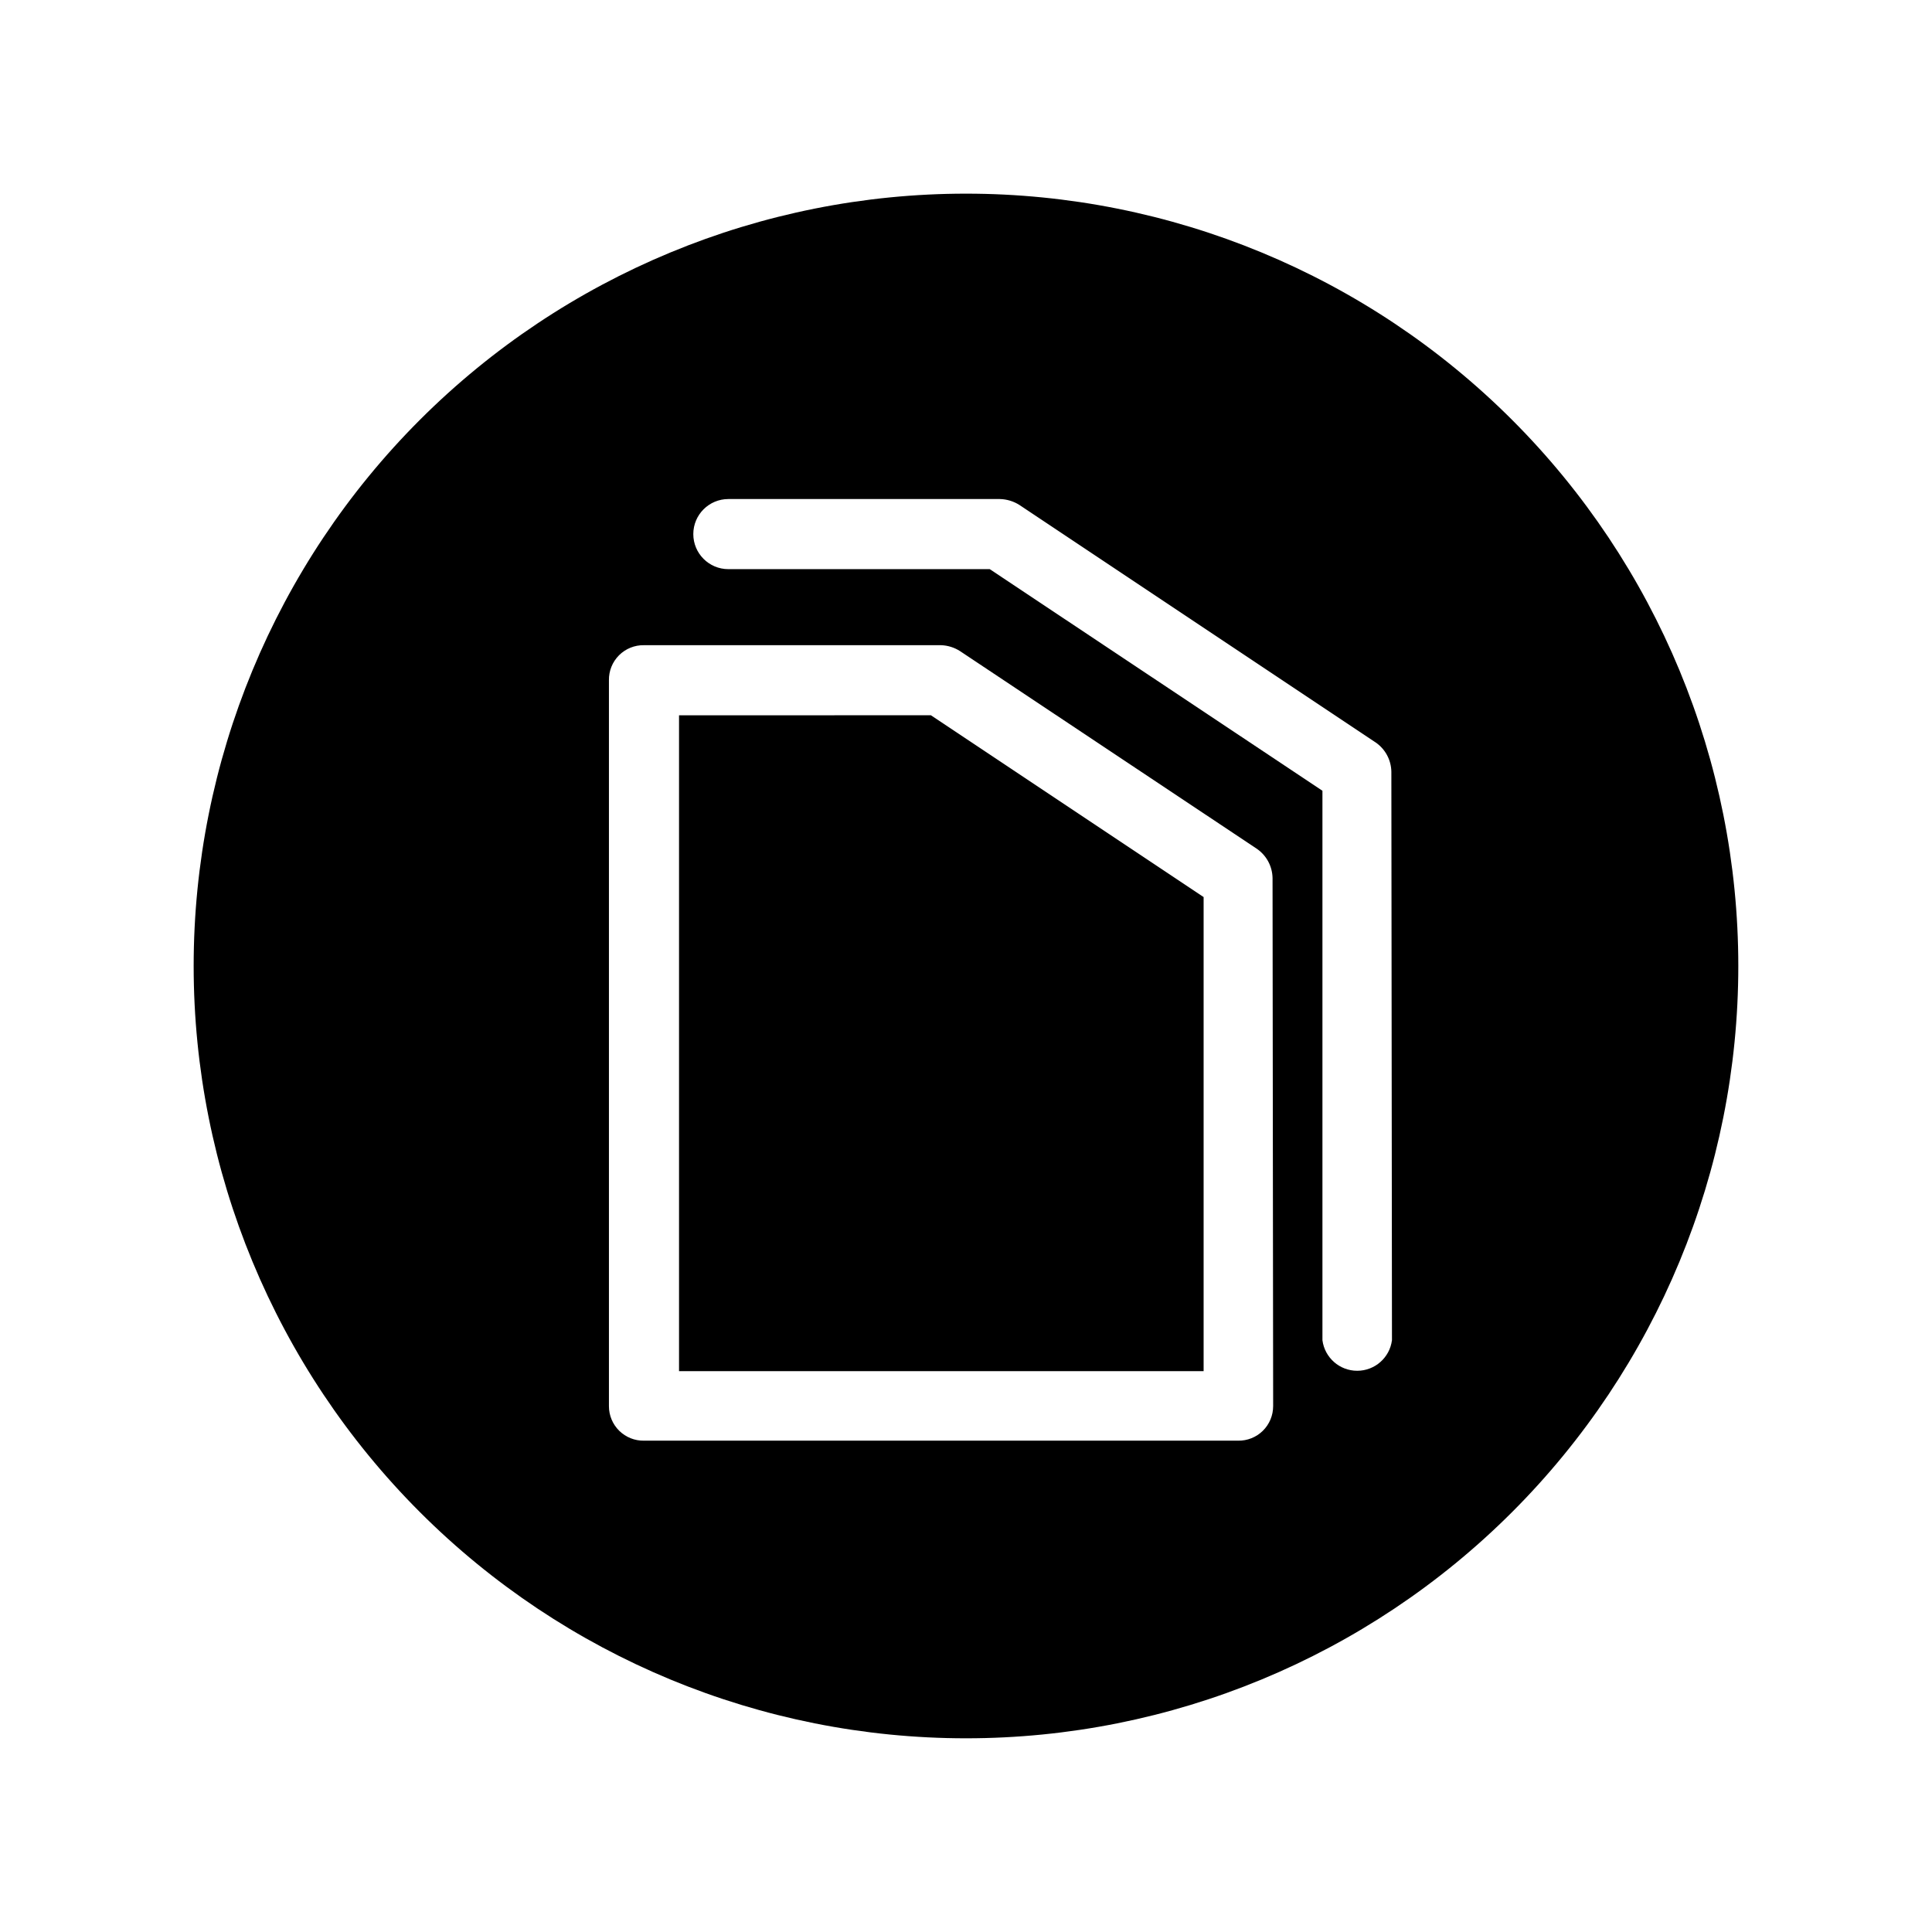
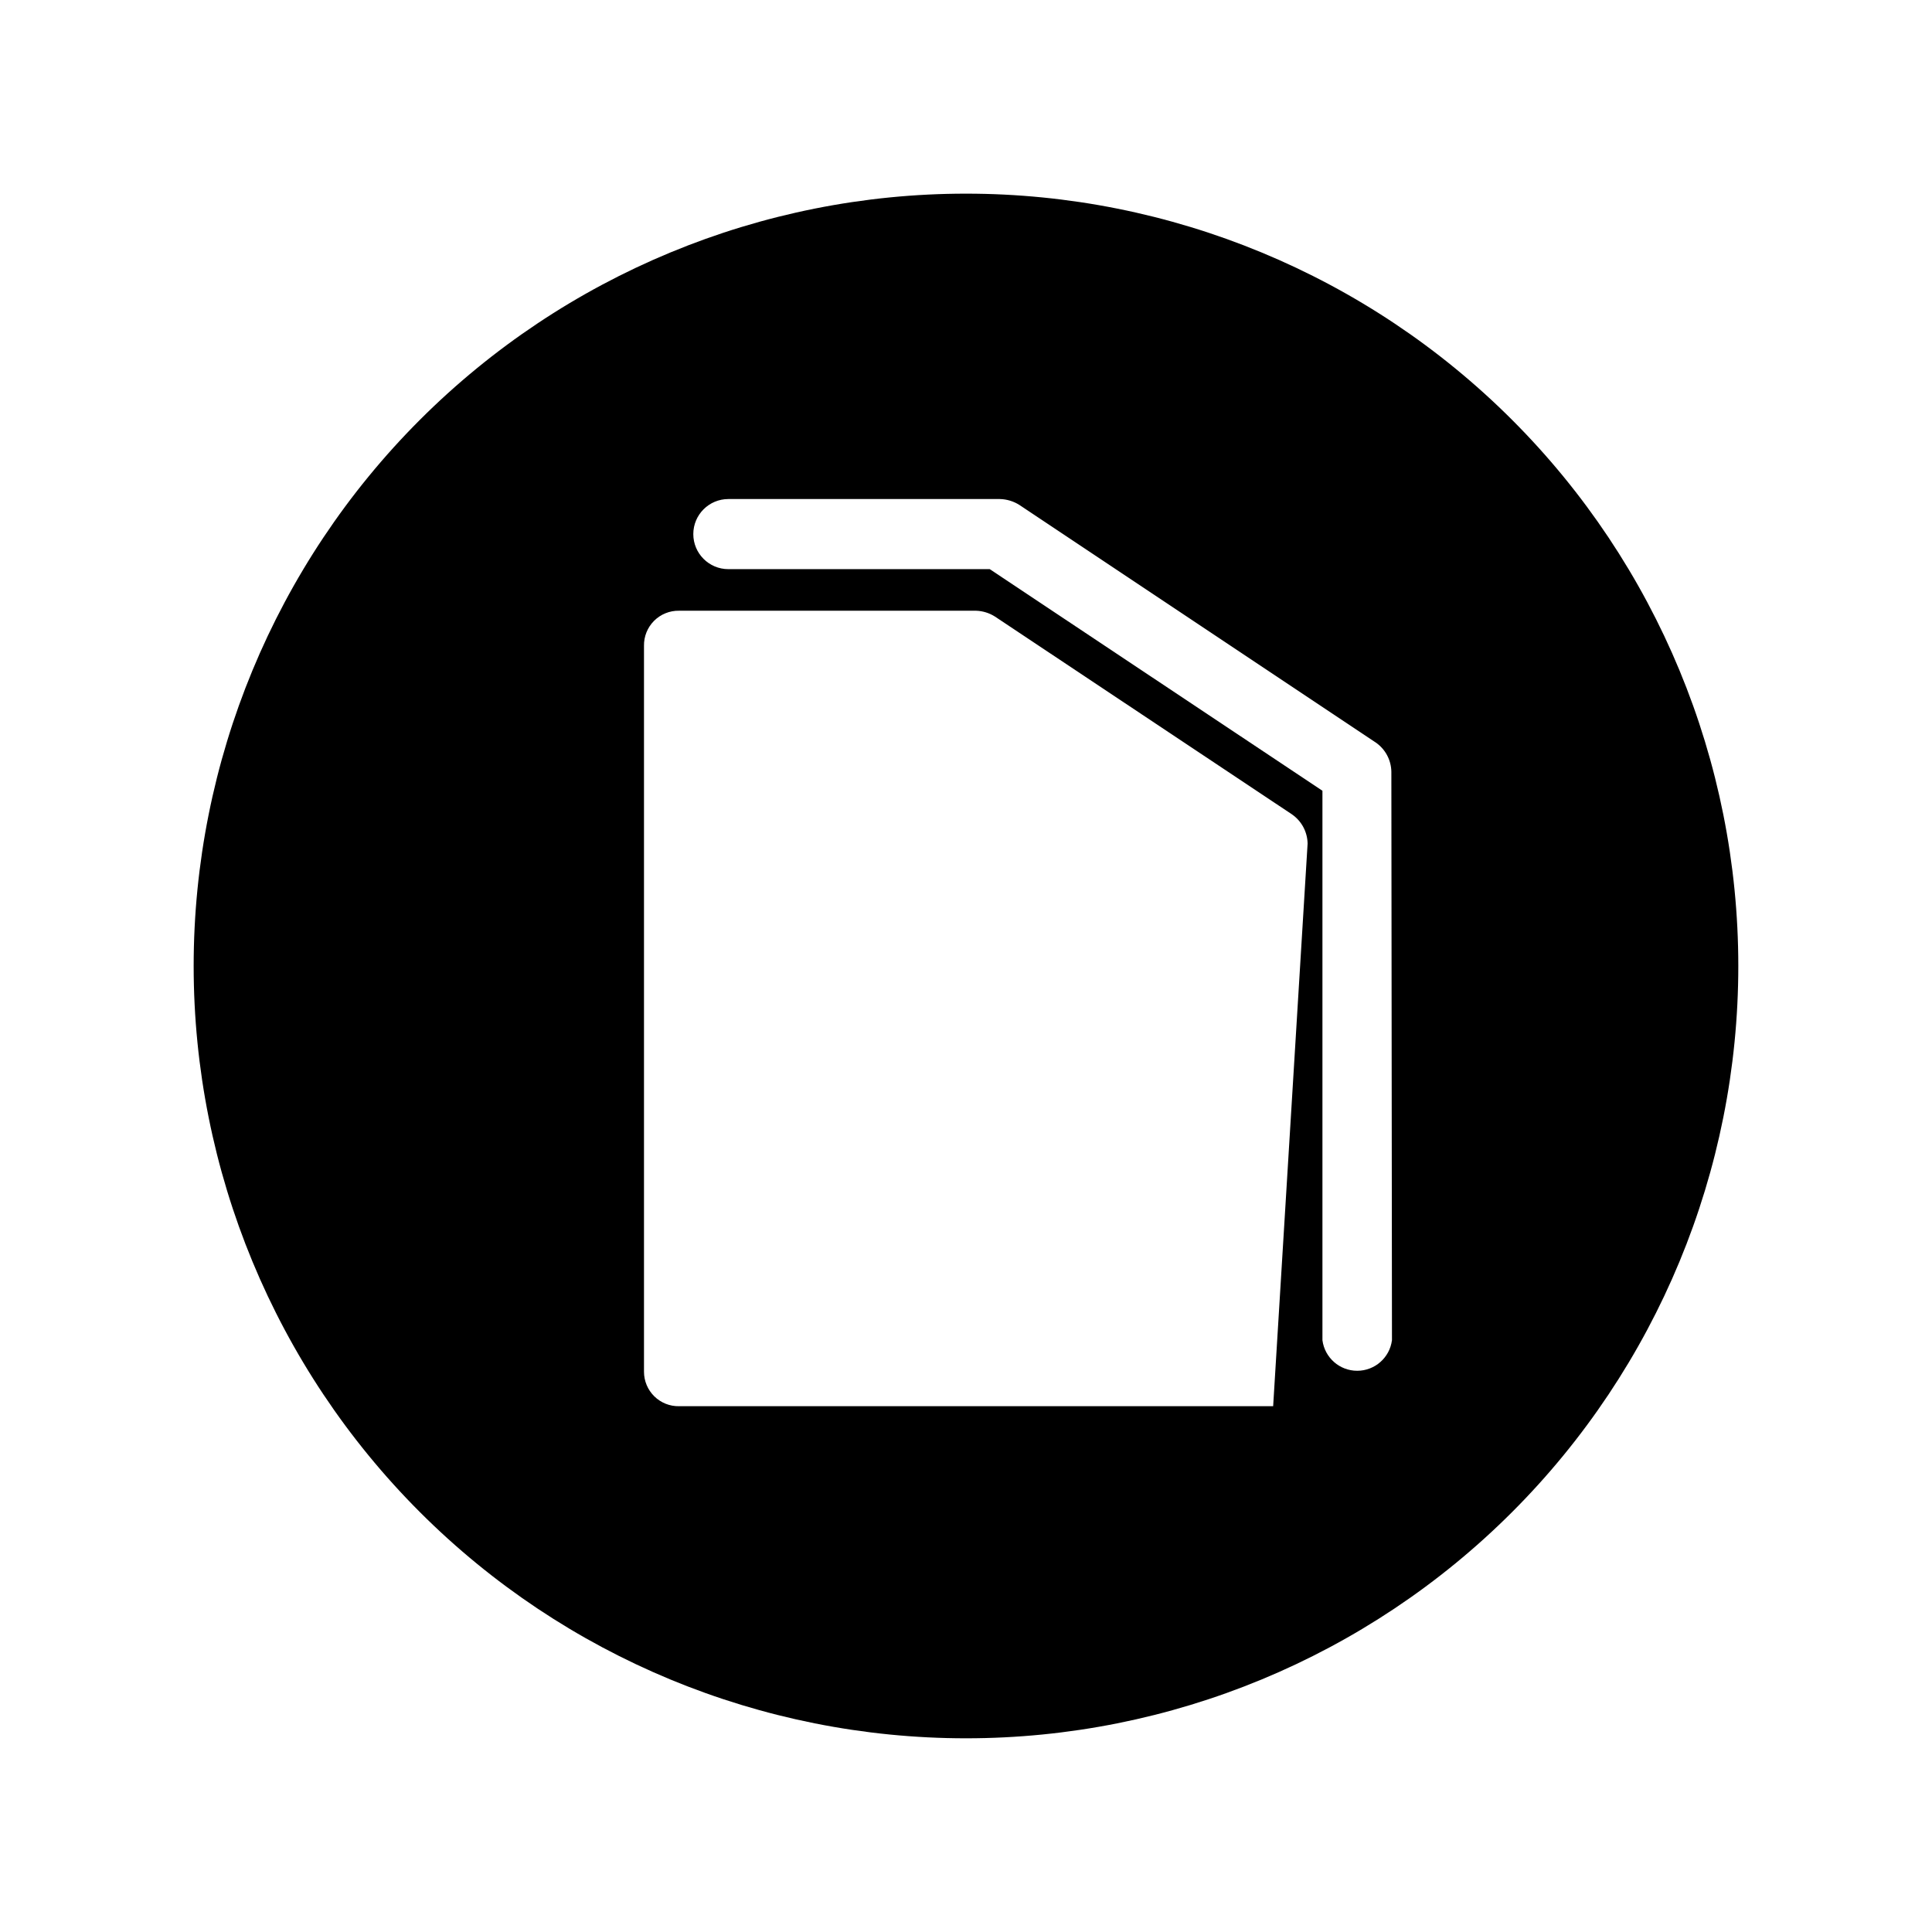
<svg xmlns="http://www.w3.org/2000/svg" fill="#000000" width="800px" height="800px" version="1.1" viewBox="144 144 512 512">
  <g>
-     <path d="m323.95 333.56v173.81h139.02v-125.64l-72.266-48.176z" />
-     <path d="m400 195.32c-54.285 0-106.34 21.566-144.73 59.949-38.383 38.383-59.949 90.441-59.949 144.73 0 54.281 21.566 106.34 59.949 144.72 38.383 38.387 90.441 59.949 144.73 59.949 54.281 0 106.34-21.562 144.72-59.949 38.387-38.383 59.949-90.441 59.949-144.72 0-54.285-21.562-106.34-59.949-144.73-38.383-38.383-90.441-59.949-144.72-59.949zm81.398 321.34h-0.004c0 2.449-0.984 4.797-2.731 6.516-1.746 1.715-4.109 2.66-6.559 2.617h-157.44c-2.449 0.043-4.812-0.902-6.559-2.617-1.746-1.719-2.731-4.066-2.731-6.516v-192.39c-0.043-2.477 0.922-4.863 2.676-6.617 1.75-1.75 4.137-2.715 6.613-2.672h78.723c1.789 0.059 3.531 0.605 5.039 1.574l78.719 52.426v0.004c2.523 1.766 4.043 4.633 4.094 7.715zm31.488-17.477-0.004 0.004c-0.605 4.621-4.547 8.082-9.211 8.082s-8.602-3.461-9.211-8.082v-145.63l-88.168-58.727h-69.27c-5.133 0-9.289-4.16-9.289-9.289 0-5.129 4.156-9.289 9.289-9.289h71.949c1.844 0.039 3.641 0.586 5.195 1.574l94.465 62.977c2.523 1.766 4.043 4.637 4.094 7.715z" />
+     <path d="m400 195.32c-54.285 0-106.34 21.566-144.73 59.949-38.383 38.383-59.949 90.441-59.949 144.73 0 54.281 21.566 106.34 59.949 144.72 38.383 38.387 90.441 59.949 144.73 59.949 54.281 0 106.34-21.562 144.72-59.949 38.387-38.383 59.949-90.441 59.949-144.72 0-54.285-21.562-106.34-59.949-144.73-38.383-38.383-90.441-59.949-144.72-59.949zm81.398 321.34h-0.004h-157.44c-2.449 0.043-4.812-0.902-6.559-2.617-1.746-1.719-2.731-4.066-2.731-6.516v-192.39c-0.043-2.477 0.922-4.863 2.676-6.617 1.75-1.75 4.137-2.715 6.613-2.672h78.723c1.789 0.059 3.531 0.605 5.039 1.574l78.719 52.426v0.004c2.523 1.766 4.043 4.633 4.094 7.715zm31.488-17.477-0.004 0.004c-0.605 4.621-4.547 8.082-9.211 8.082s-8.602-3.461-9.211-8.082v-145.63l-88.168-58.727h-69.27c-5.133 0-9.289-4.16-9.289-9.289 0-5.129 4.156-9.289 9.289-9.289h71.949c1.844 0.039 3.641 0.586 5.195 1.574l94.465 62.977c2.523 1.766 4.043 4.637 4.094 7.715z" />
  </g>
</svg>